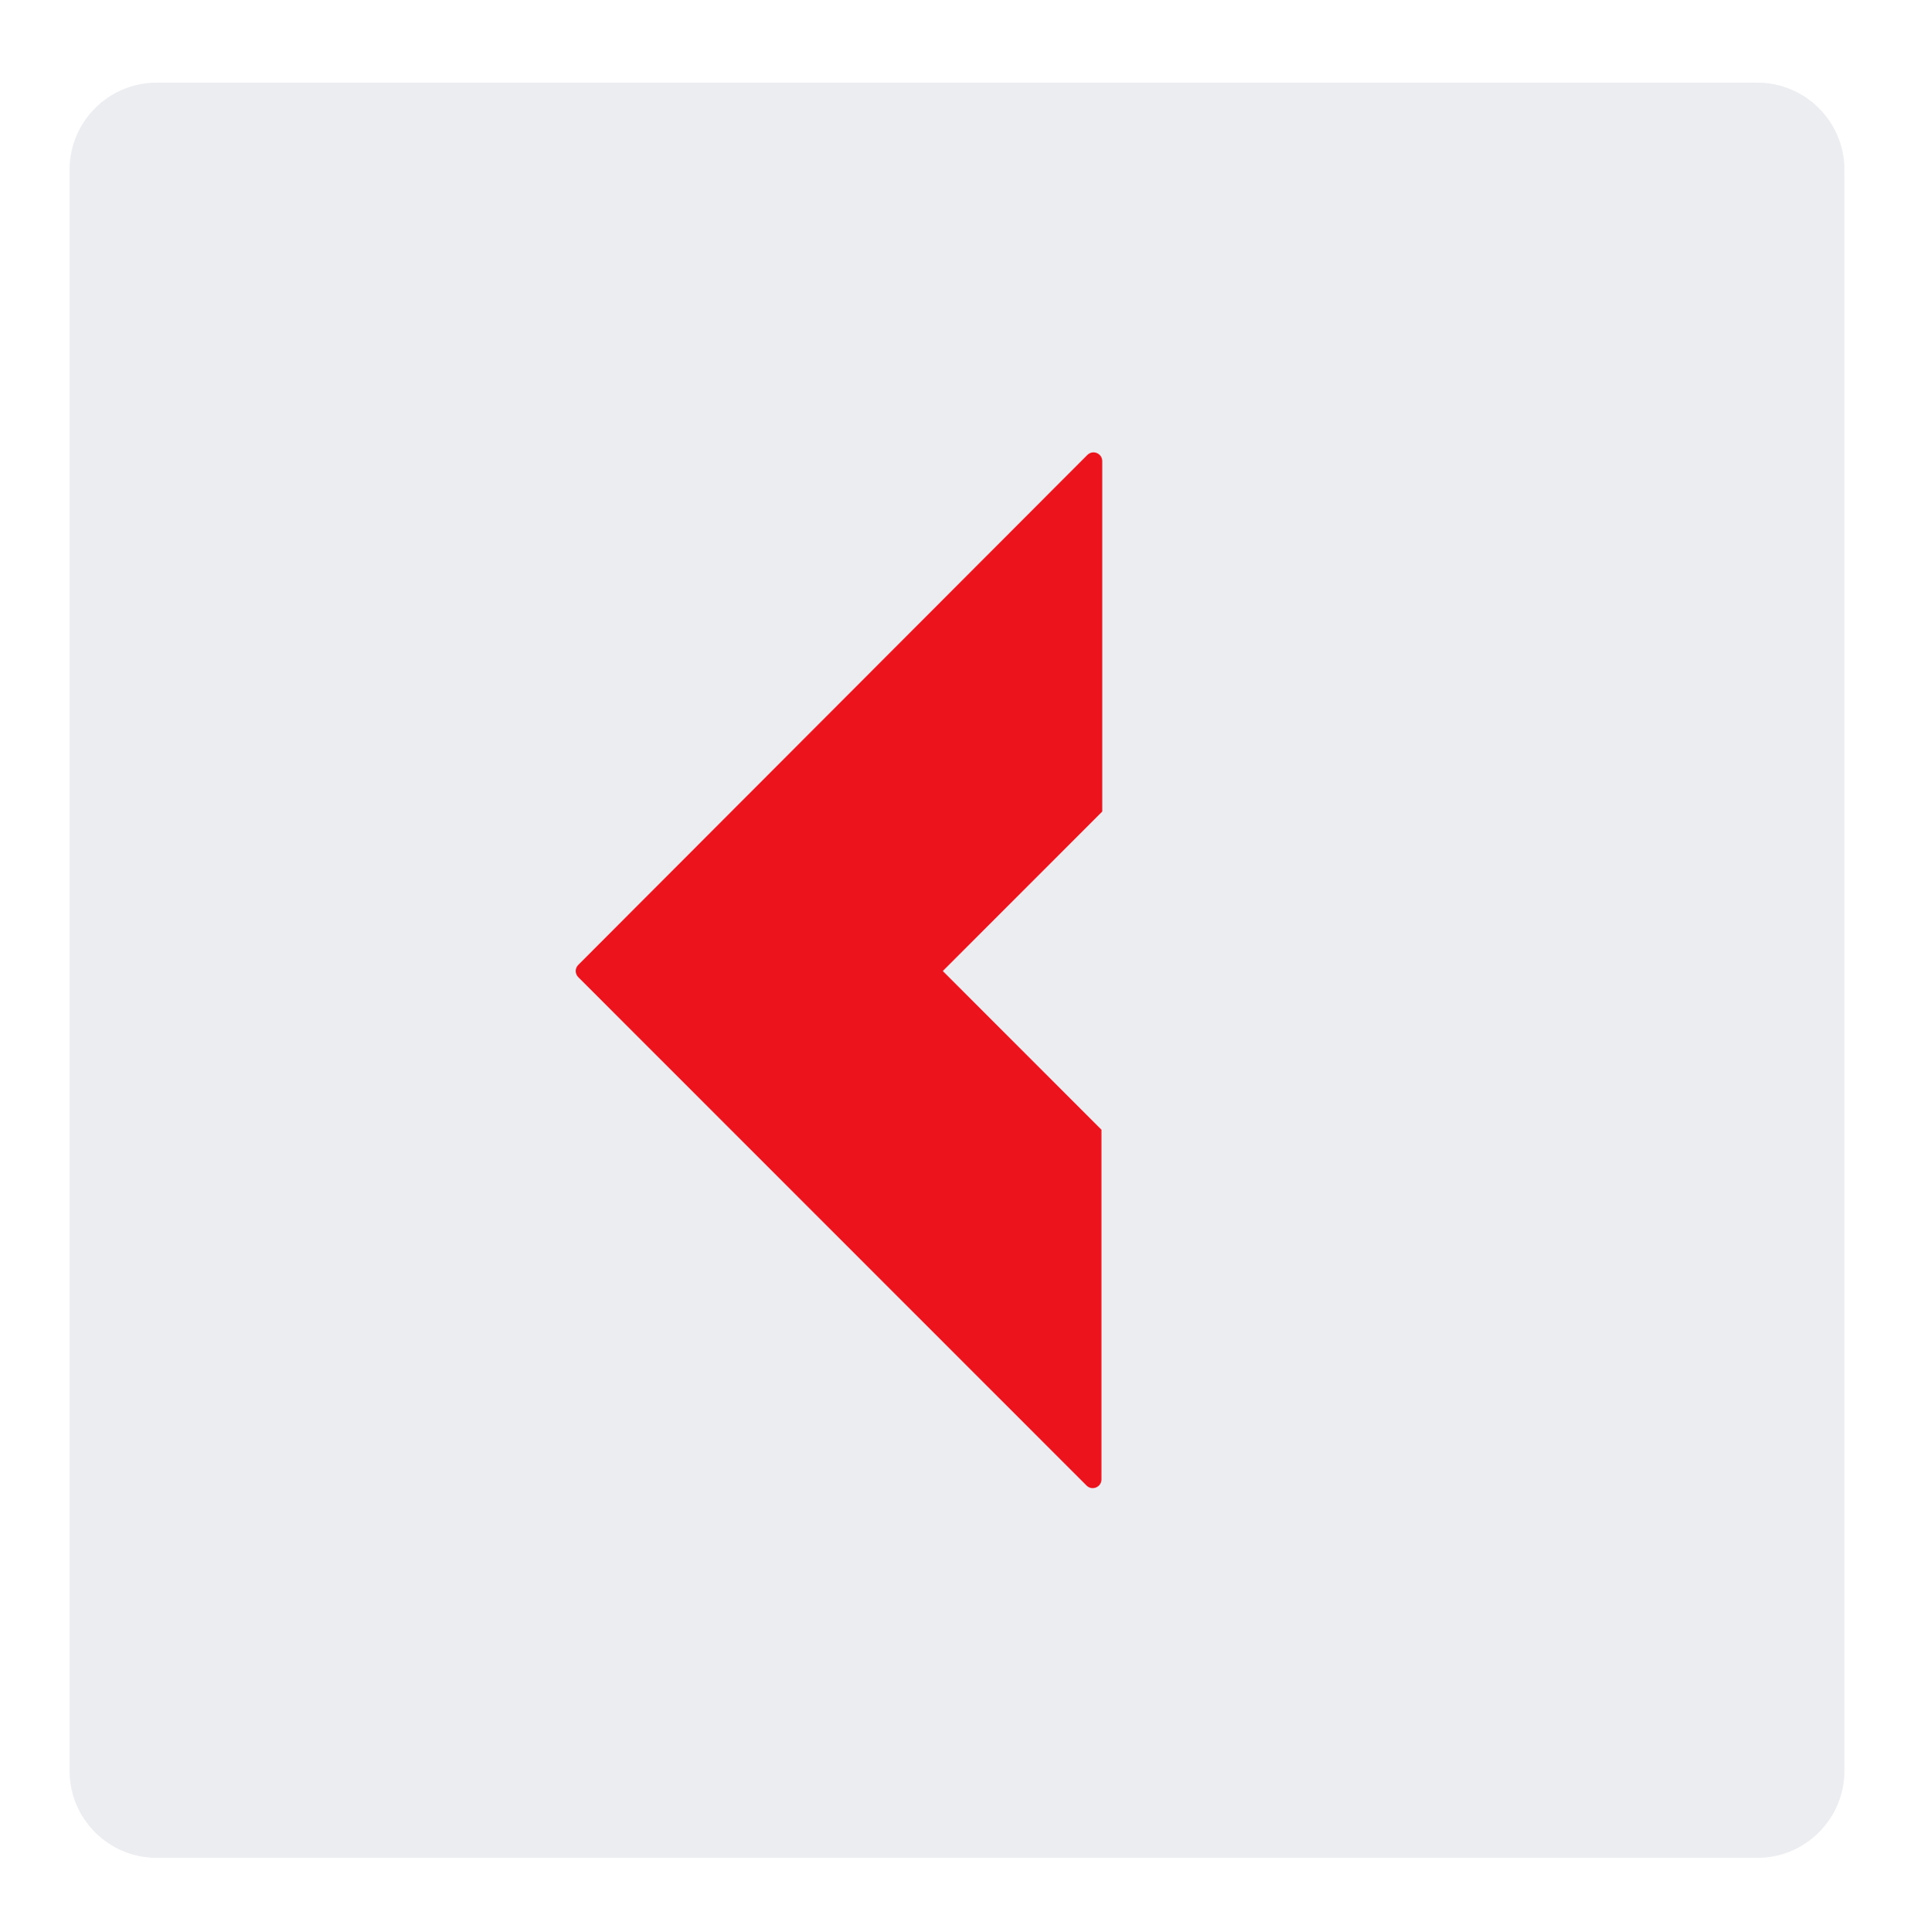
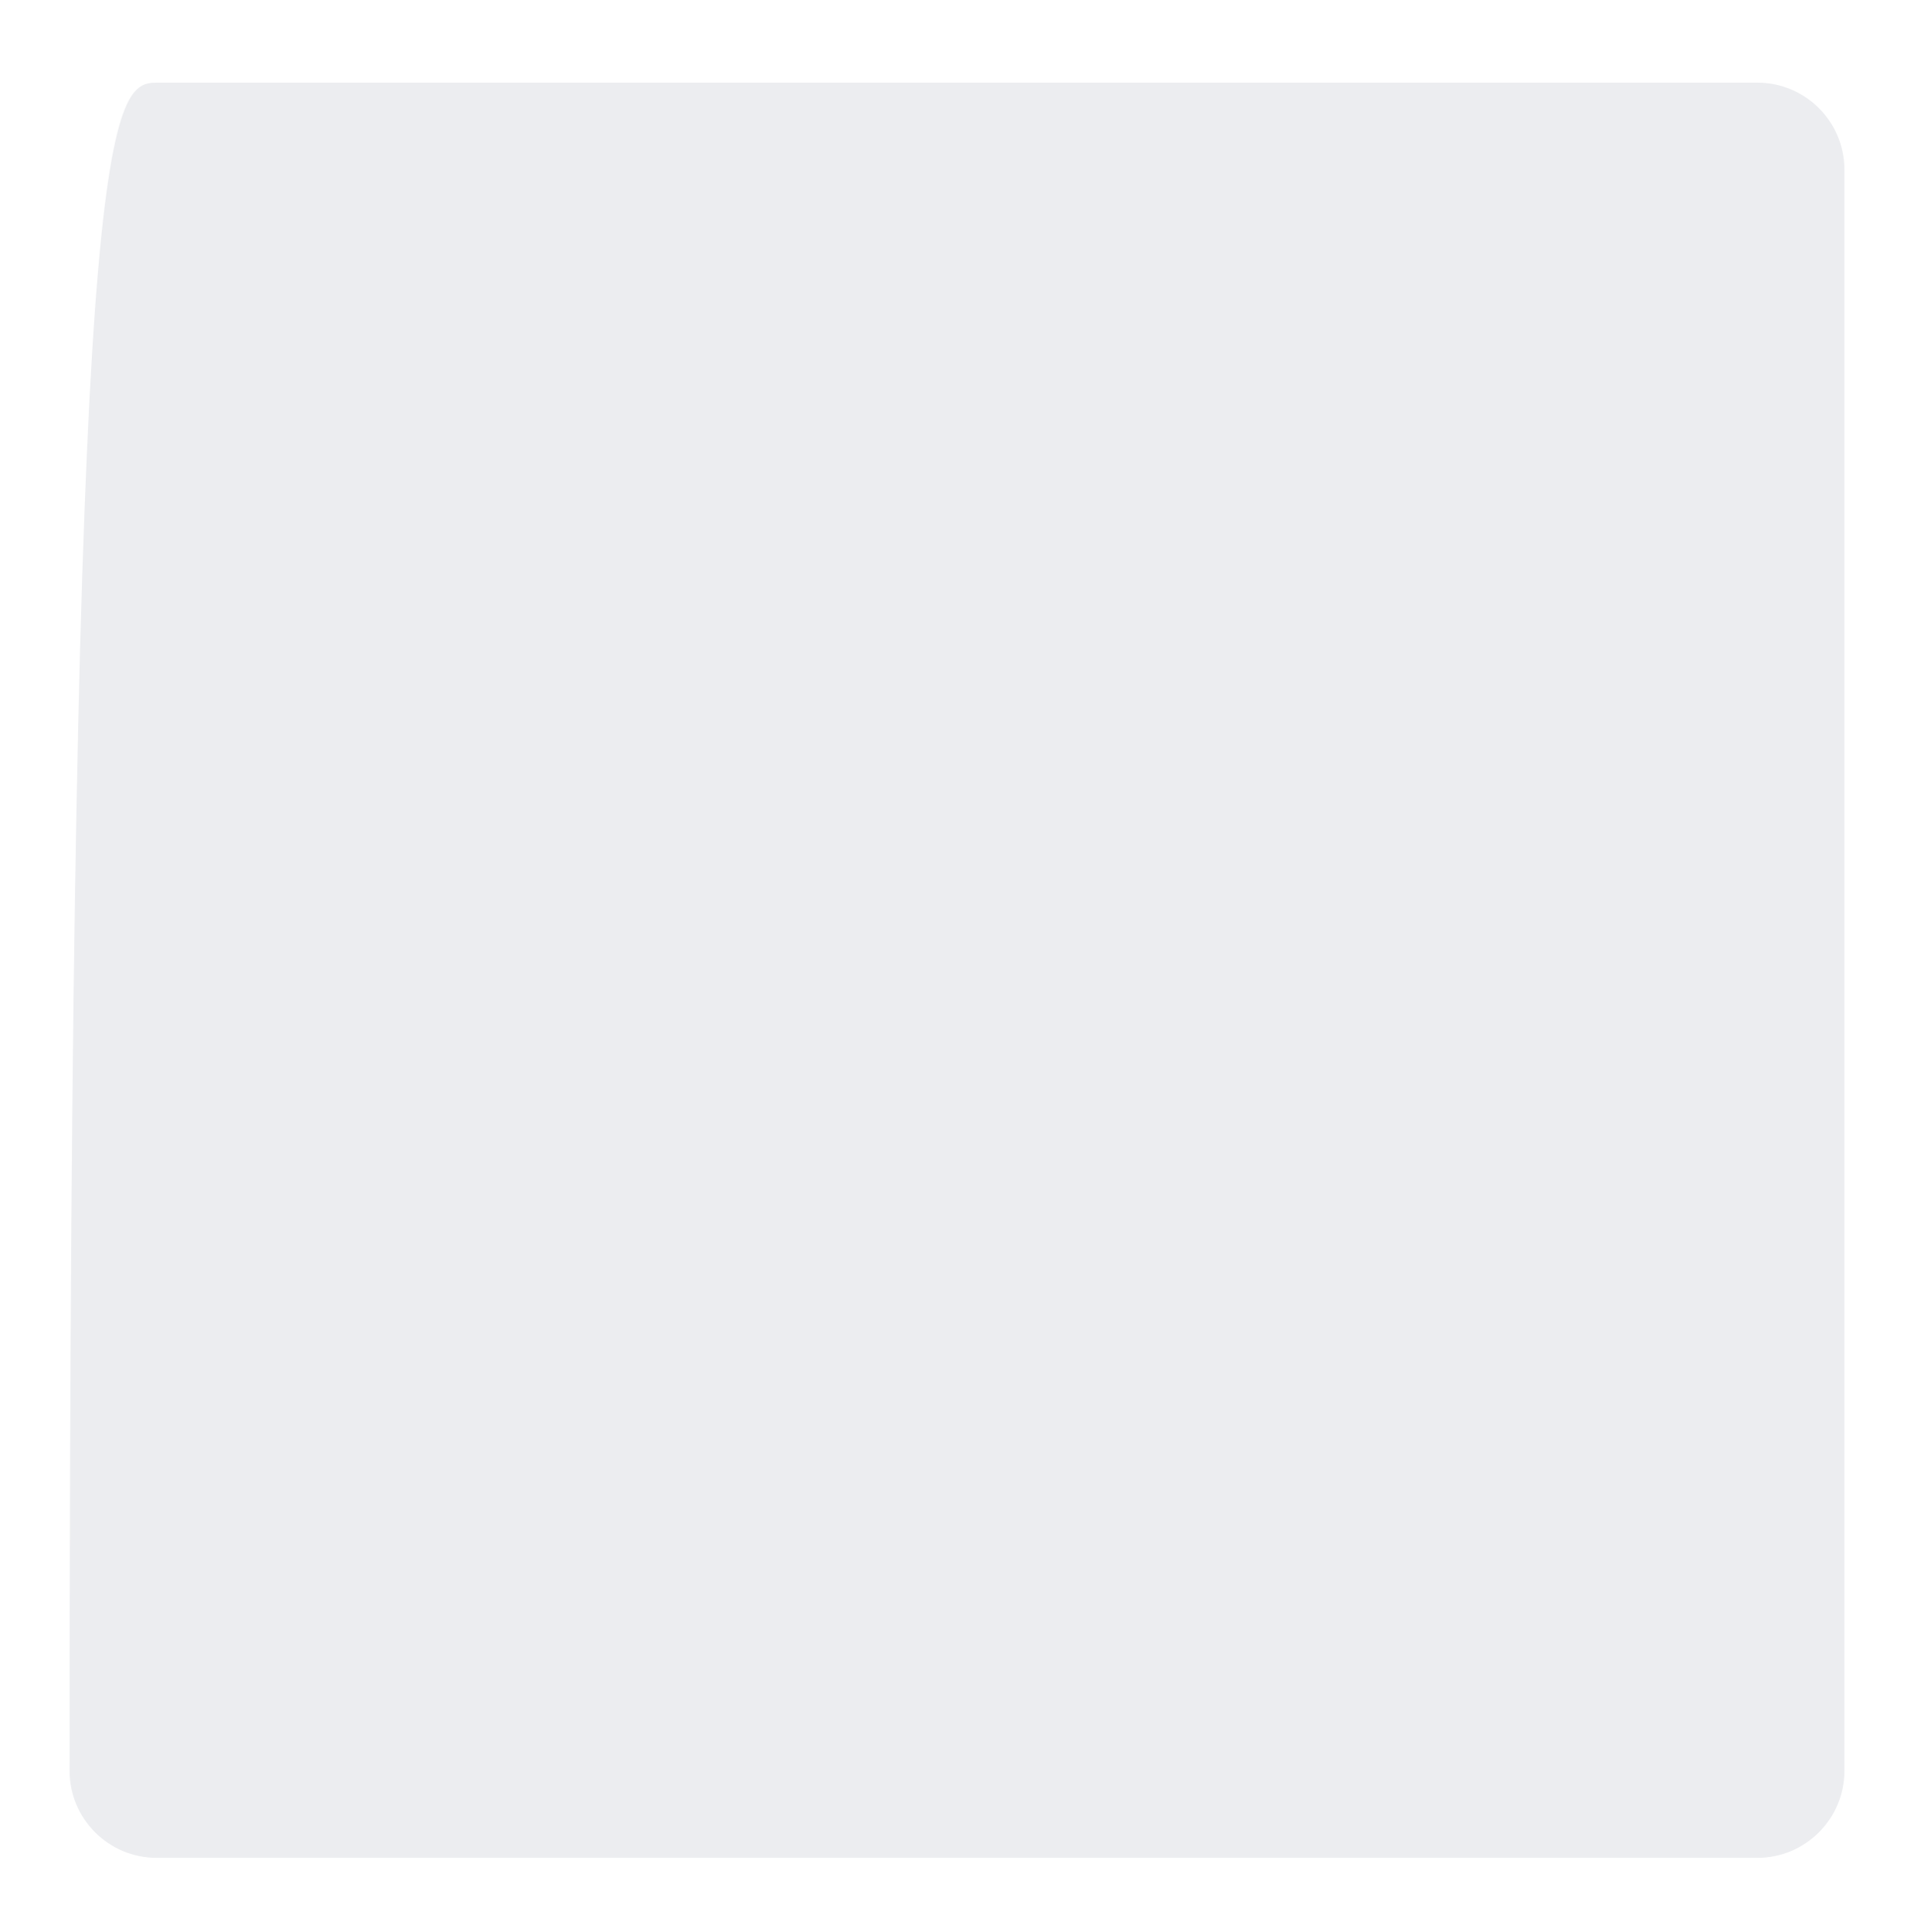
<svg xmlns="http://www.w3.org/2000/svg" width="110" height="111" viewBox="0 0 110 111" fill="none">
  <path d="M64.19 63.449C65.128 64.387 65.655 65.659 65.655 66.985V74.145C65.655 78.6 60.269 80.831 57.119 77.681L38.768 59.33C36.817 57.378 36.815 54.214 38.766 52.261L57.162 33.838C60.31 30.684 65.7 32.914 65.7 37.371V44.564C65.7 45.89 65.173 47.162 64.235 48.099L60.073 52.261C58.121 54.214 58.121 57.38 60.073 59.332L64.19 63.449Z" fill="#ECEDF0" />
-   <path fill-rule="evenodd" clip-rule="evenodd" d="M9 106.75C6.239 106.75 4 104.512 4 101.75V9.75C4 6.989 6.239 4.75 9 4.75H101C103.761 4.75 106 6.989 106 9.75V101.75C106 104.512 103.761 106.75 101 106.75H9Z" fill="#ECEDF0" />
+   <path fill-rule="evenodd" clip-rule="evenodd" d="M9 106.75C6.239 106.75 4 104.512 4 101.75C4 6.989 6.239 4.75 9 4.75H101C103.761 4.75 106 6.989 106 9.75V101.75C106 104.512 103.761 106.75 101 106.75H9Z" fill="#ECEDF0" />
  <g filter="url(#filter0_dii_3537_16552)">
-     <path d="M65.654 64.912V85.008C65.654 85.453 65.115 85.676 64.8 85.361L35.588 56.149C35.392 55.953 35.392 55.637 35.587 55.442L64.845 26.141C65.16 25.825 65.699 26.048 65.699 26.494V46.633L56.537 55.795L65.654 64.912Z" fill="#ED131C" />
-   </g>
+     </g>
  <defs>
    <filter id="filter0_dii_3537_16552" x="26.967" y="19.875" width="42.493" height="71.751" filterUnits="userSpaceOnUse" color-interpolation-filters="sRGB">
      <feFlood flood-opacity="0" result="BackgroundImageFix" />
      <feColorMatrix in="SourceAlpha" type="matrix" values="0 0 0 0 0 0 0 0 0 0 0 0 0 0 0 0 0 0 127 0" result="hardAlpha" />
      <feOffset dx="-2.353" />
      <feGaussianBlur stdDeviation="3.059" />
      <feComposite in2="hardAlpha" operator="out" />
      <feColorMatrix type="matrix" values="0 0 0 0 0.532 0 0 0 0 0.025 0 0 0 0 0.045 0 0 0 0.2 0" />
      <feBlend mode="normal" in2="BackgroundImageFix" result="effect1_dropShadow_3537_16552" />
      <feBlend mode="normal" in="SourceGraphic" in2="effect1_dropShadow_3537_16552" result="shape" />
      <feColorMatrix in="SourceAlpha" type="matrix" values="0 0 0 0 0 0 0 0 0 0 0 0 0 0 0 0 0 0 127 0" result="hardAlpha" />
      <feOffset dx="1.465" />
      <feGaussianBlur stdDeviation="1.282" />
      <feComposite in2="hardAlpha" operator="arithmetic" k2="-1" k3="1" />
      <feColorMatrix type="matrix" values="0 0 0 0 0.838 0 0 0 0 0.063 0 0 0 0 0.095 0 0 0 1 0" />
      <feBlend mode="normal" in2="shape" result="effect2_innerShadow_3537_16552" />
      <feColorMatrix in="SourceAlpha" type="matrix" values="0 0 0 0 0 0 0 0 0 0 0 0 0 0 0 0 0 0 127 0" result="hardAlpha" />
      <feOffset dx="-1.465" />
      <feGaussianBlur stdDeviation="1.465" />
      <feComposite in2="hardAlpha" operator="arithmetic" k2="-1" k3="1" />
      <feColorMatrix type="matrix" values="0 0 0 0 1 0 0 0 0 0.312 0 0 0 0 0.341 0 0 0 1 0" />
      <feBlend mode="normal" in2="effect2_innerShadow_3537_16552" result="effect3_innerShadow_3537_16552" />
    </filter>
  </defs>
</svg>